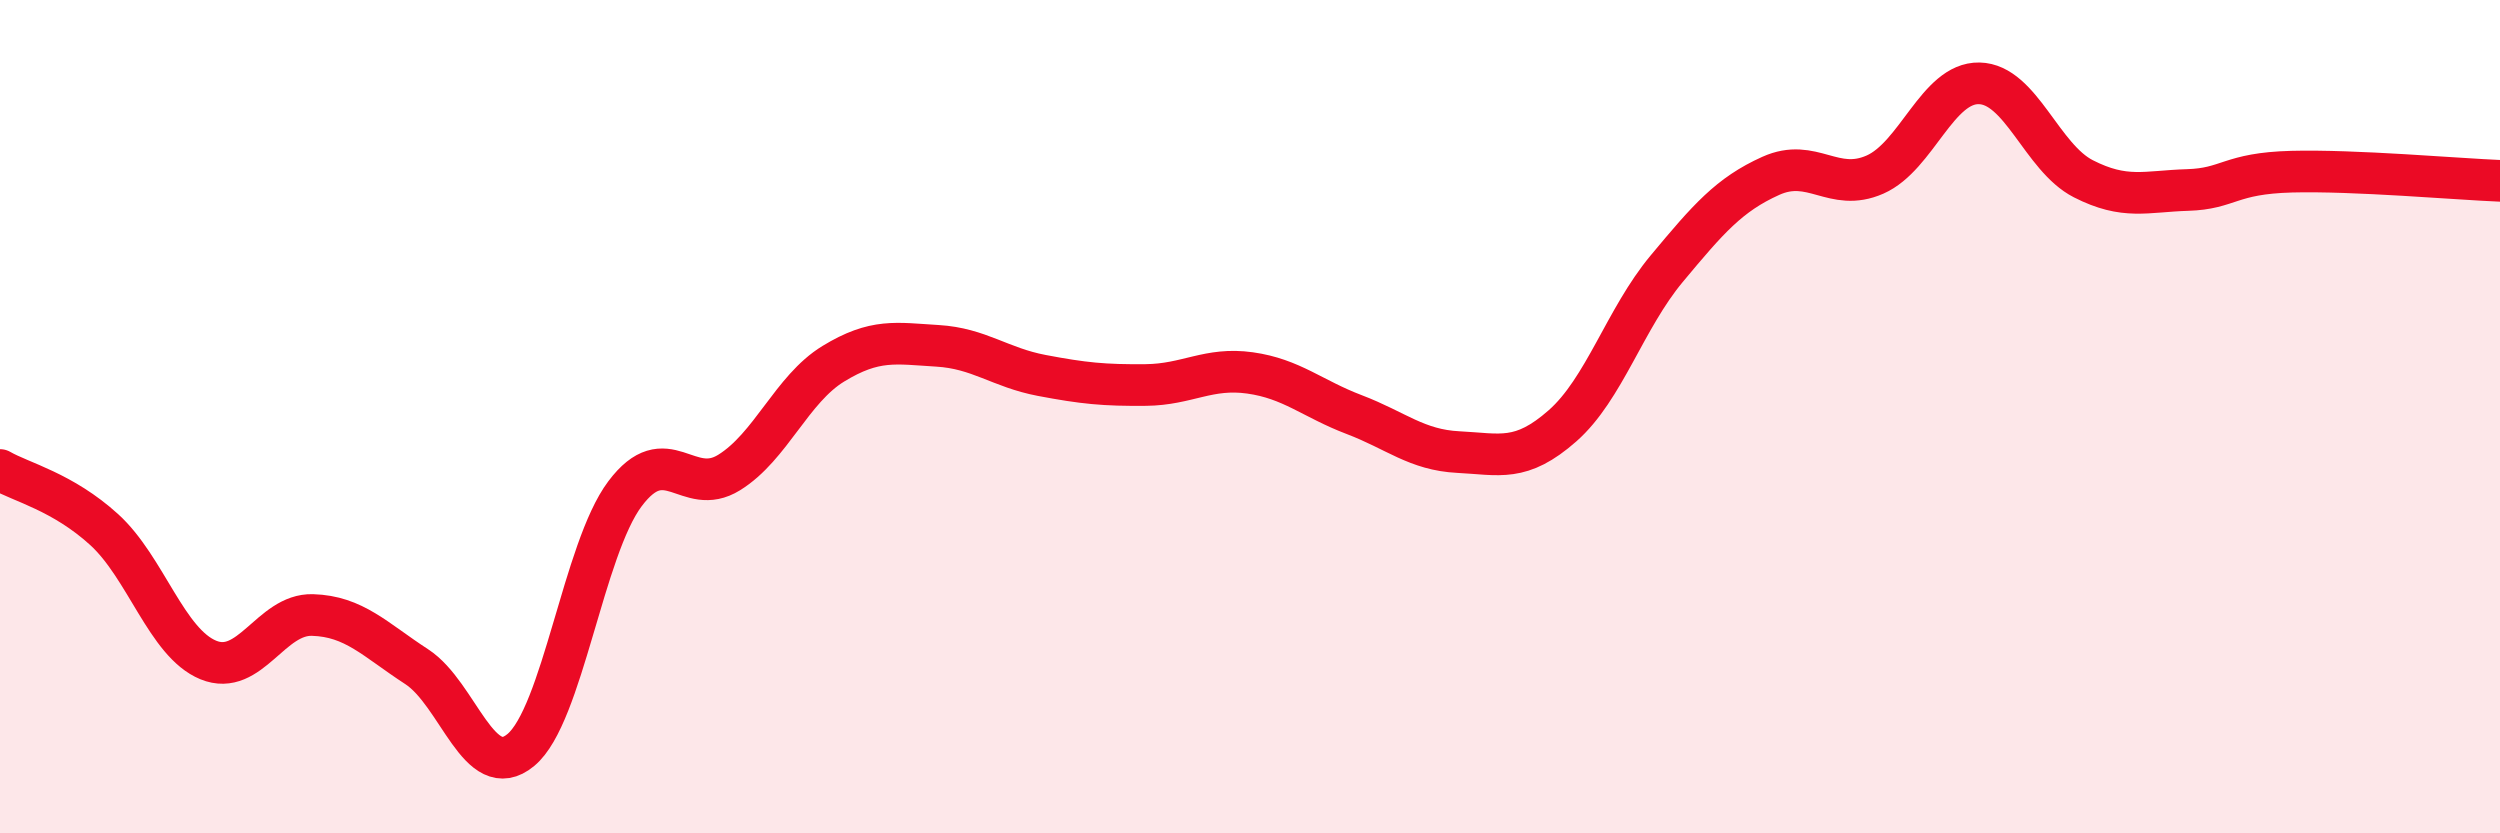
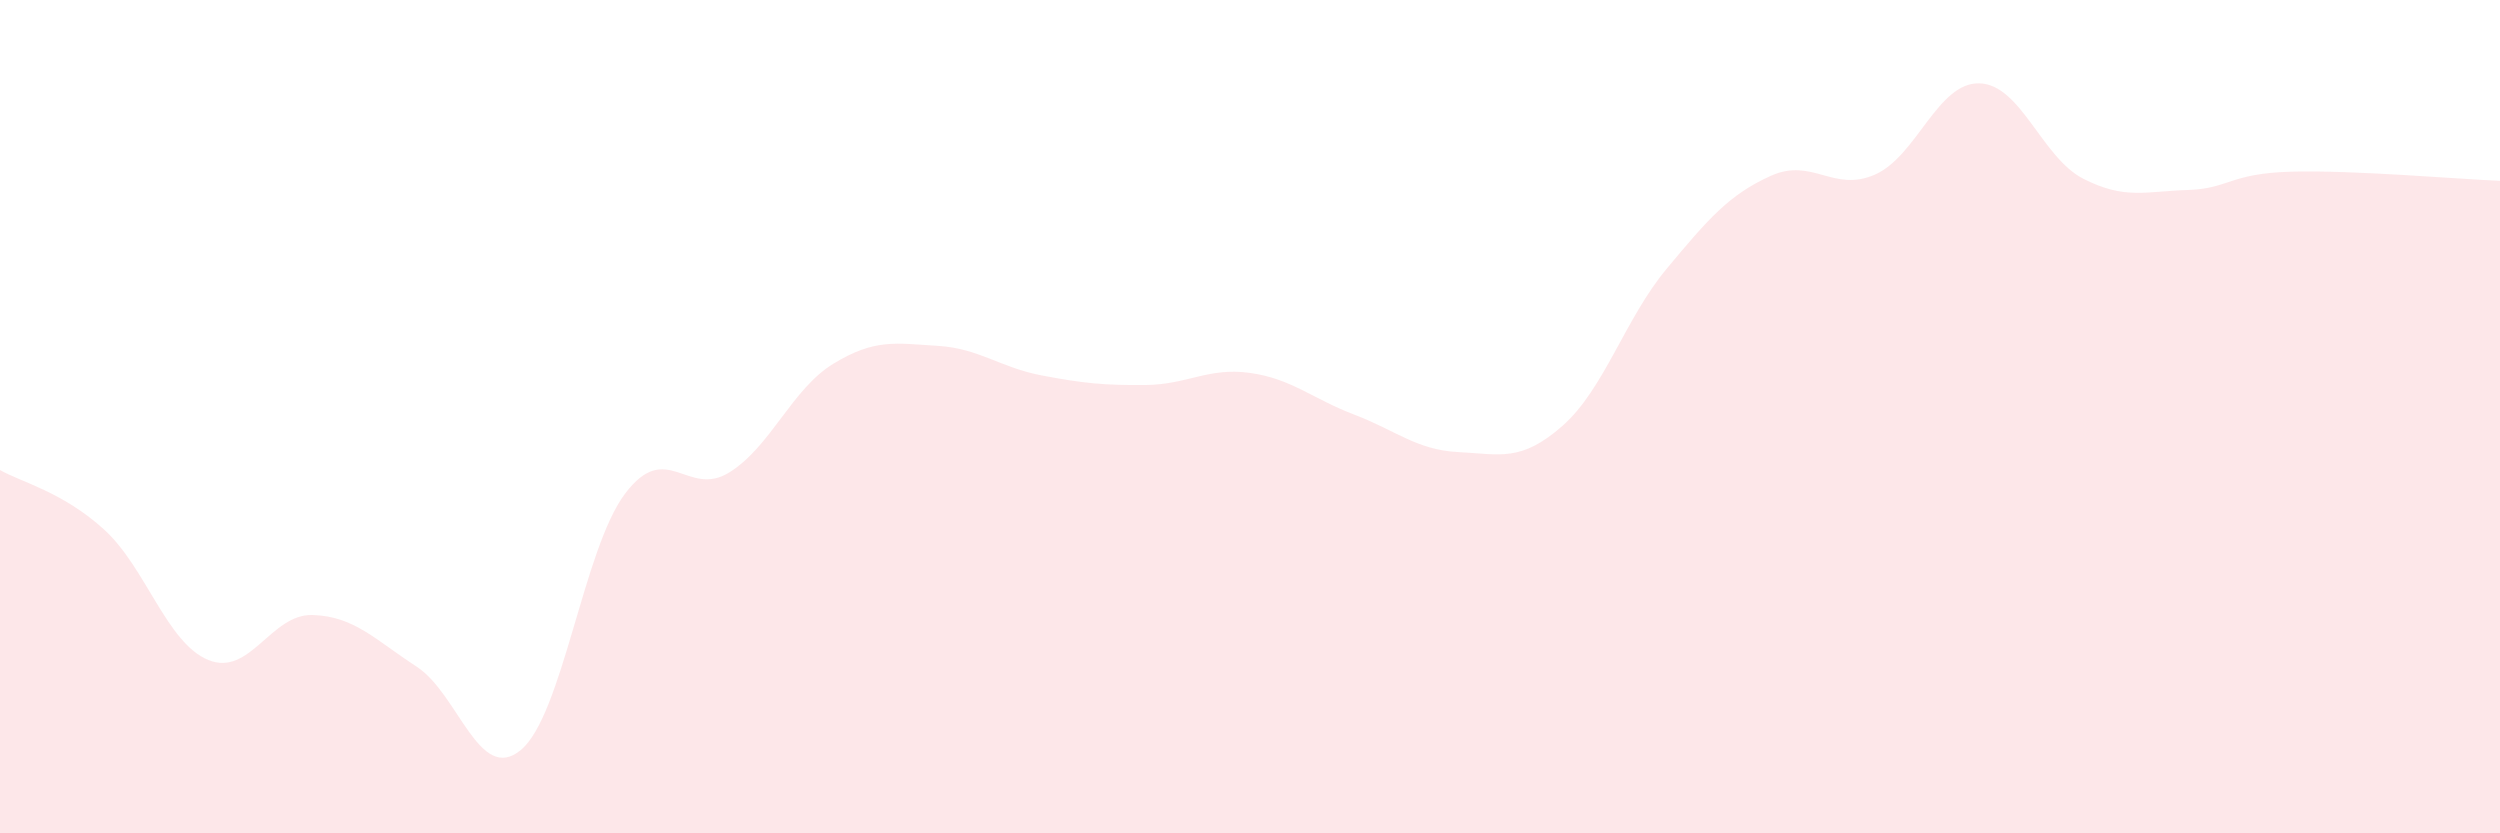
<svg xmlns="http://www.w3.org/2000/svg" width="60" height="20" viewBox="0 0 60 20">
  <path d="M 0,11.28 C 0.5,11.57 1.5,11.8 2.5,12.71 C 3.5,13.62 4,15.43 5,15.84 C 6,16.25 6.5,14.73 7.5,14.76 C 8.5,14.79 9,15.35 10,16 C 11,16.65 11.5,18.83 12.5,18 C 13.5,17.17 14,13.18 15,11.85 C 16,10.52 16.5,11.96 17.5,11.34 C 18.5,10.72 19,9.34 20,8.73 C 21,8.12 21.5,8.24 22.5,8.3 C 23.5,8.36 24,8.82 25,9.01 C 26,9.2 26.5,9.25 27.5,9.24 C 28.5,9.23 29,8.81 30,8.95 C 31,9.09 31.5,9.57 32.5,9.95 C 33.5,10.33 34,10.8 35,10.85 C 36,10.9 36.5,11.1 37.5,10.22 C 38.5,9.34 39,7.65 40,6.45 C 41,5.25 41.5,4.67 42.5,4.22 C 43.5,3.77 44,4.63 45,4.19 C 46,3.75 46.5,1.98 47.5,2 C 48.5,2.02 49,3.78 50,4.29 C 51,4.8 51.5,4.59 52.5,4.56 C 53.5,4.53 53.5,4.16 55,4.12 C 56.5,4.08 59,4.3 60,4.34L60 20L0 20Z" fill="#EB0A25" opacity="0.1" stroke-linecap="round" stroke-linejoin="round" />
-   <path d="M 0,11.28 C 0.5,11.57 1.5,11.8 2.5,12.71 C 3.5,13.62 4,15.43 5,15.84 C 6,16.25 6.5,14.73 7.5,14.76 C 8.5,14.79 9,15.35 10,16 C 11,16.65 11.5,18.83 12.5,18 C 13.5,17.17 14,13.18 15,11.85 C 16,10.52 16.5,11.96 17.5,11.34 C 18.5,10.72 19,9.34 20,8.73 C 21,8.12 21.5,8.24 22.5,8.3 C 23.5,8.36 24,8.82 25,9.01 C 26,9.2 26.5,9.25 27.5,9.24 C 28.5,9.23 29,8.81 30,8.95 C 31,9.09 31.5,9.57 32.5,9.95 C 33.5,10.33 34,10.8 35,10.85 C 36,10.9 36.5,11.1 37.5,10.22 C 38.5,9.34 39,7.65 40,6.45 C 41,5.25 41.5,4.67 42.5,4.22 C 43.5,3.77 44,4.63 45,4.19 C 46,3.75 46.5,1.98 47.5,2 C 48.5,2.02 49,3.78 50,4.29 C 51,4.8 51.5,4.59 52.5,4.56 C 53.5,4.53 53.5,4.16 55,4.12 C 56.5,4.08 59,4.3 60,4.34" stroke="#EB0A25" stroke-width="1" fill="none" stroke-linecap="round" stroke-linejoin="round" />
</svg>